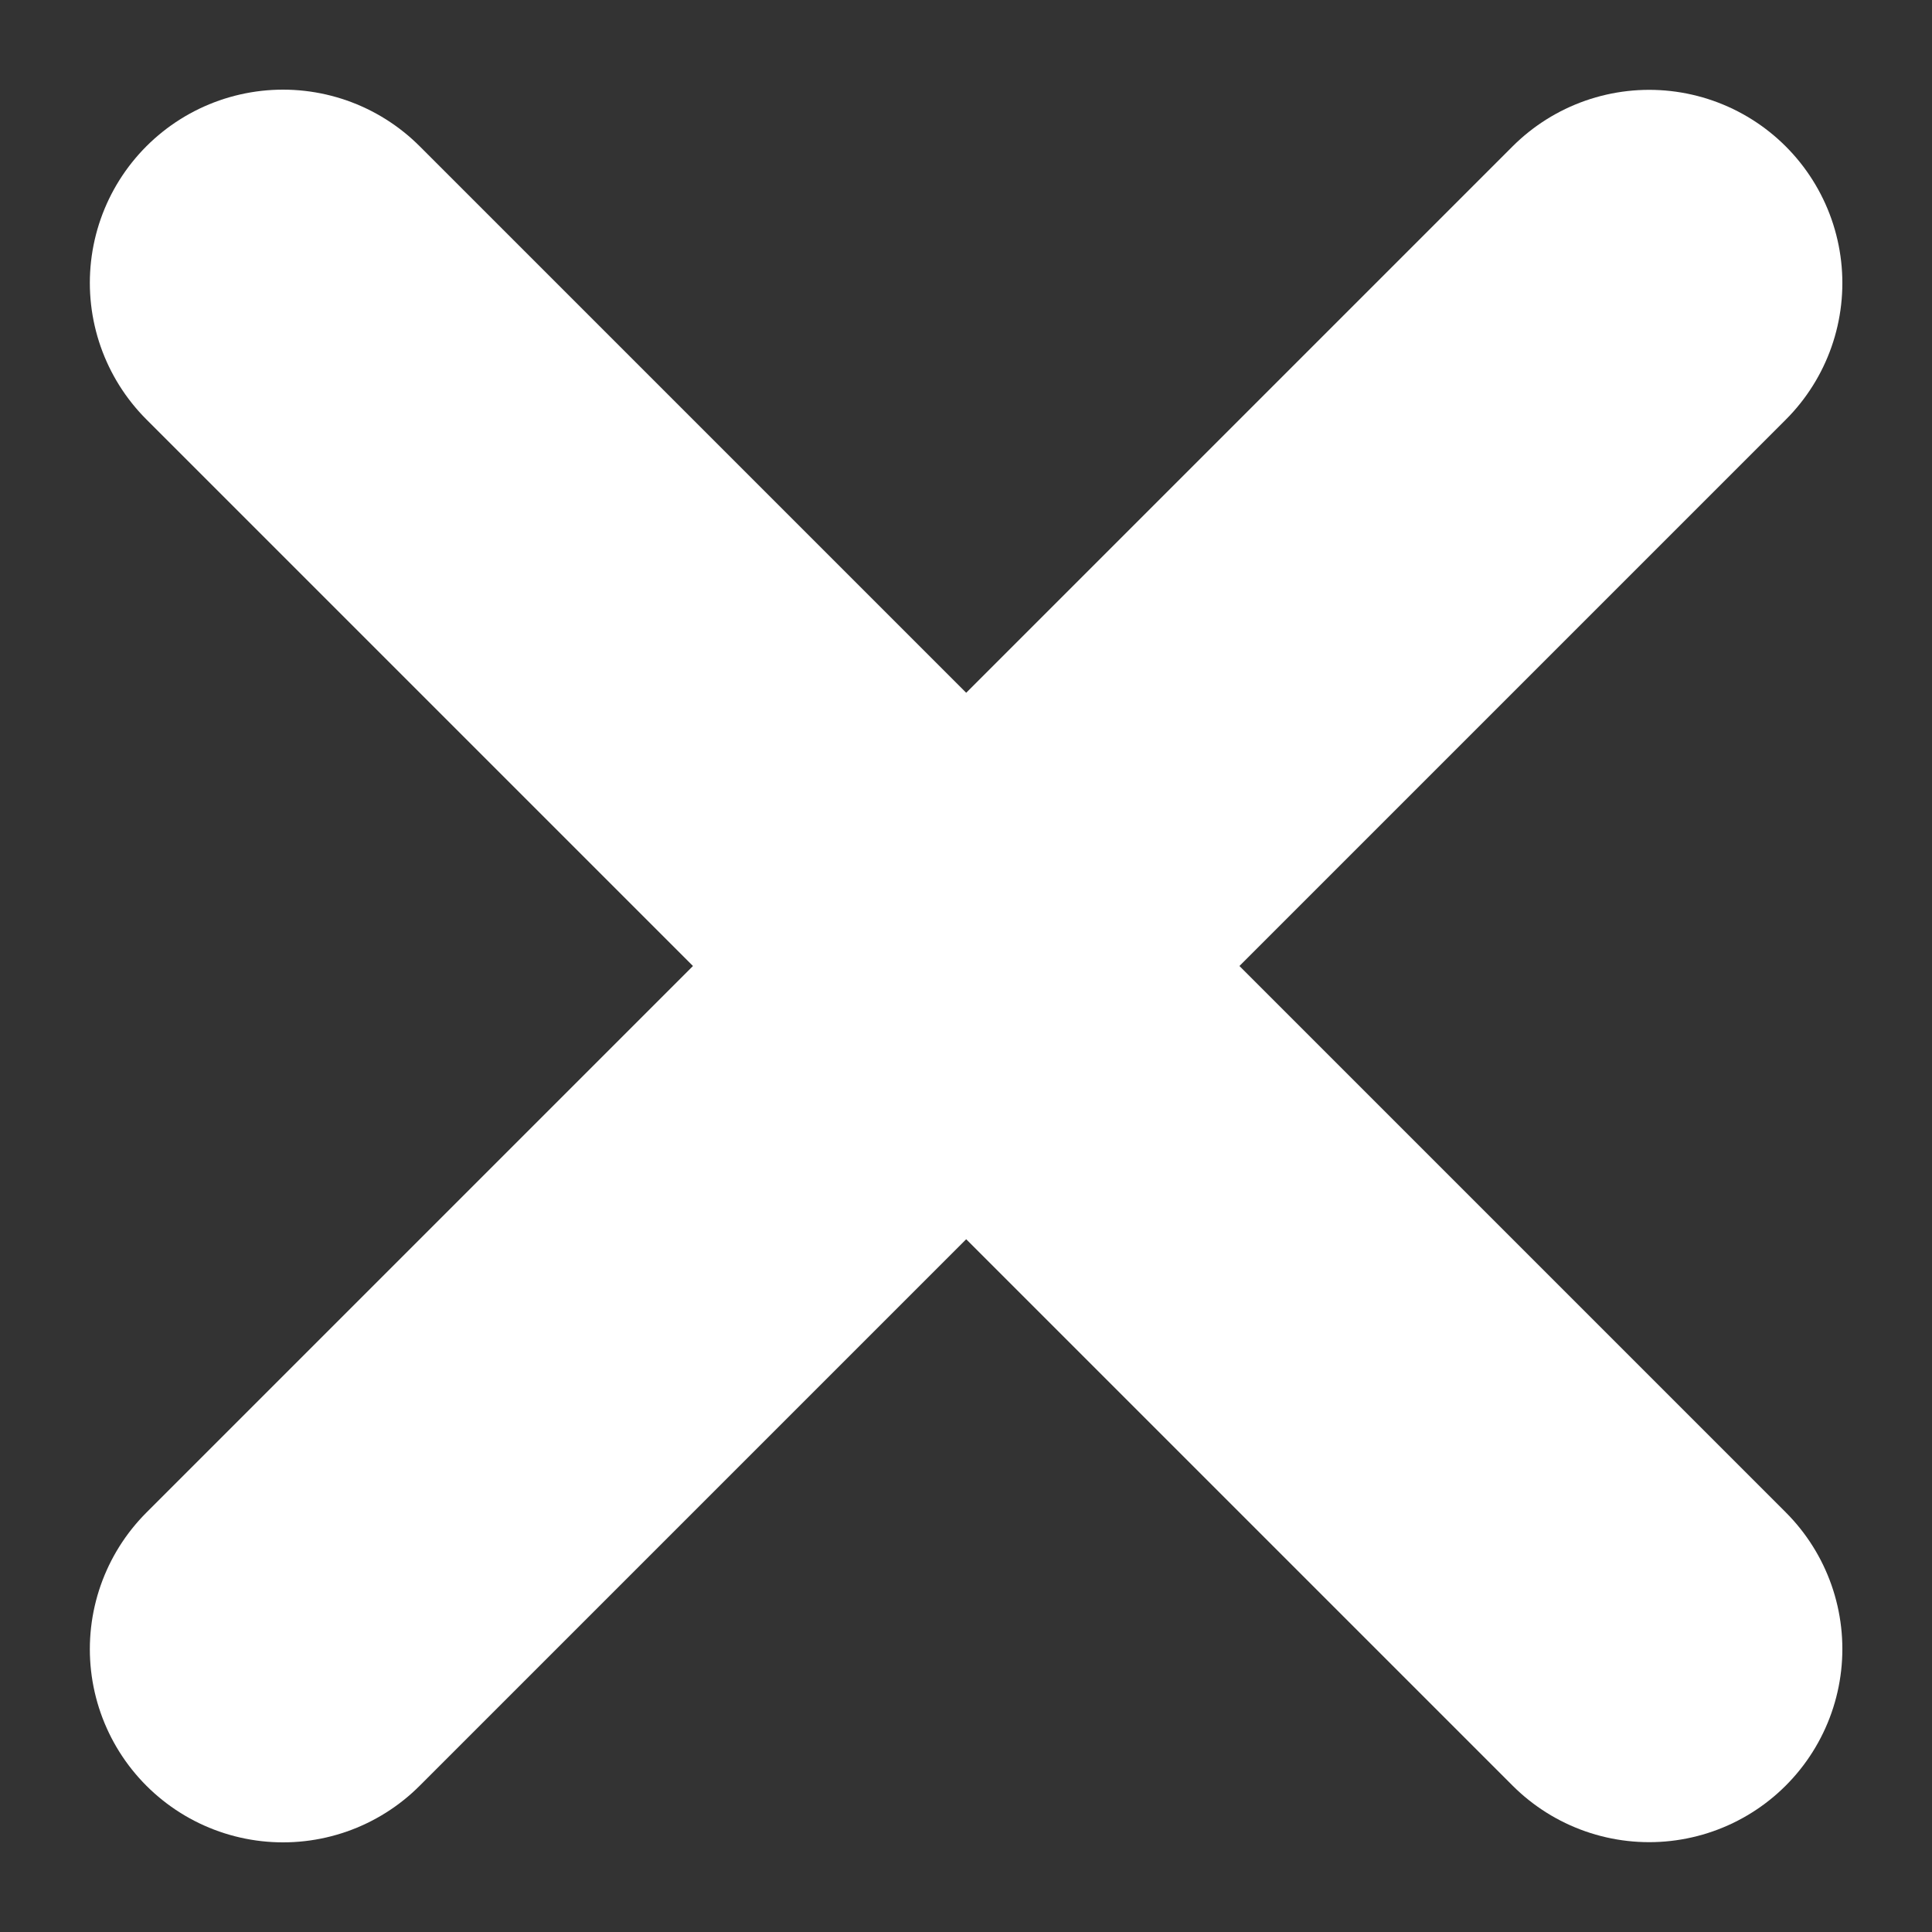
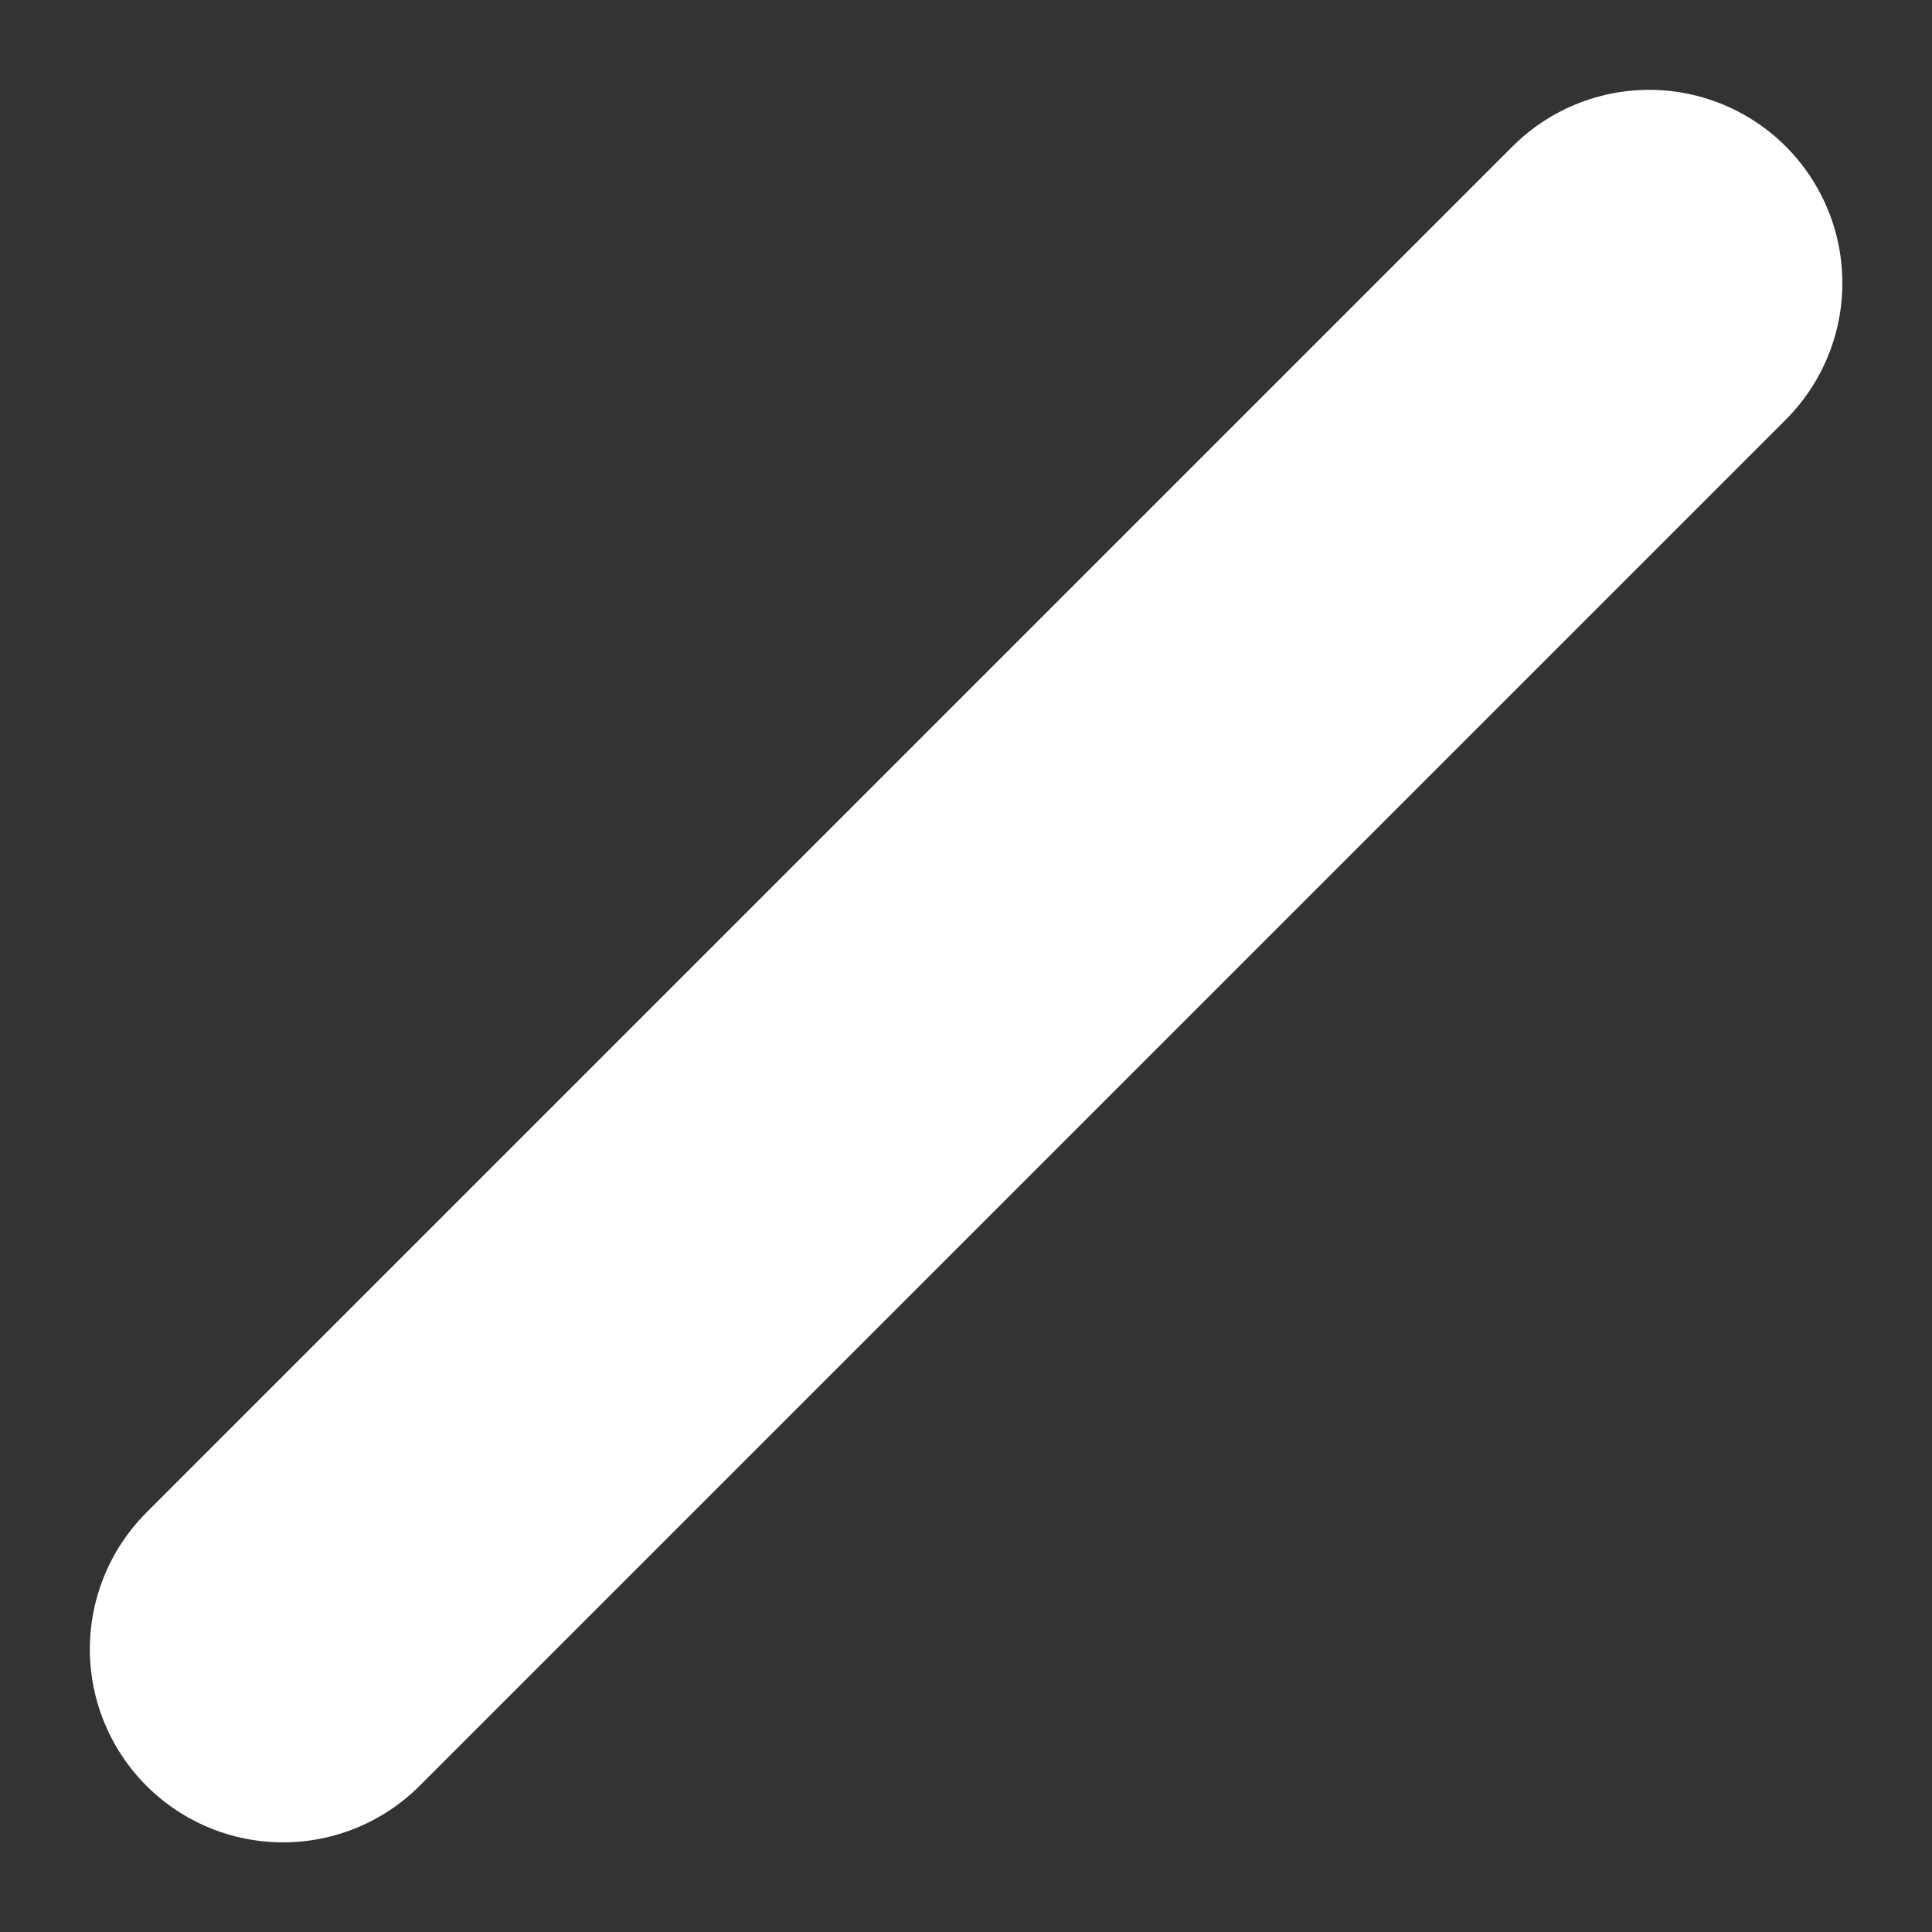
<svg xmlns="http://www.w3.org/2000/svg" width="10" height="10" viewBox="0 0 10 10" fill="none">
  <rect x="0" y="0" width="10" height="10" fill="#333333" stroke="none" />
  <path d="M1.465 8.536L8.536 1.465" stroke="white" stroke-width="2" stroke-linecap="round" stroke-linejoin="round" />
-   <path d="M1.465 1.464L8.536 8.535" stroke="white" stroke-width="2" stroke-linecap="round" stroke-linejoin="round" />
</svg>